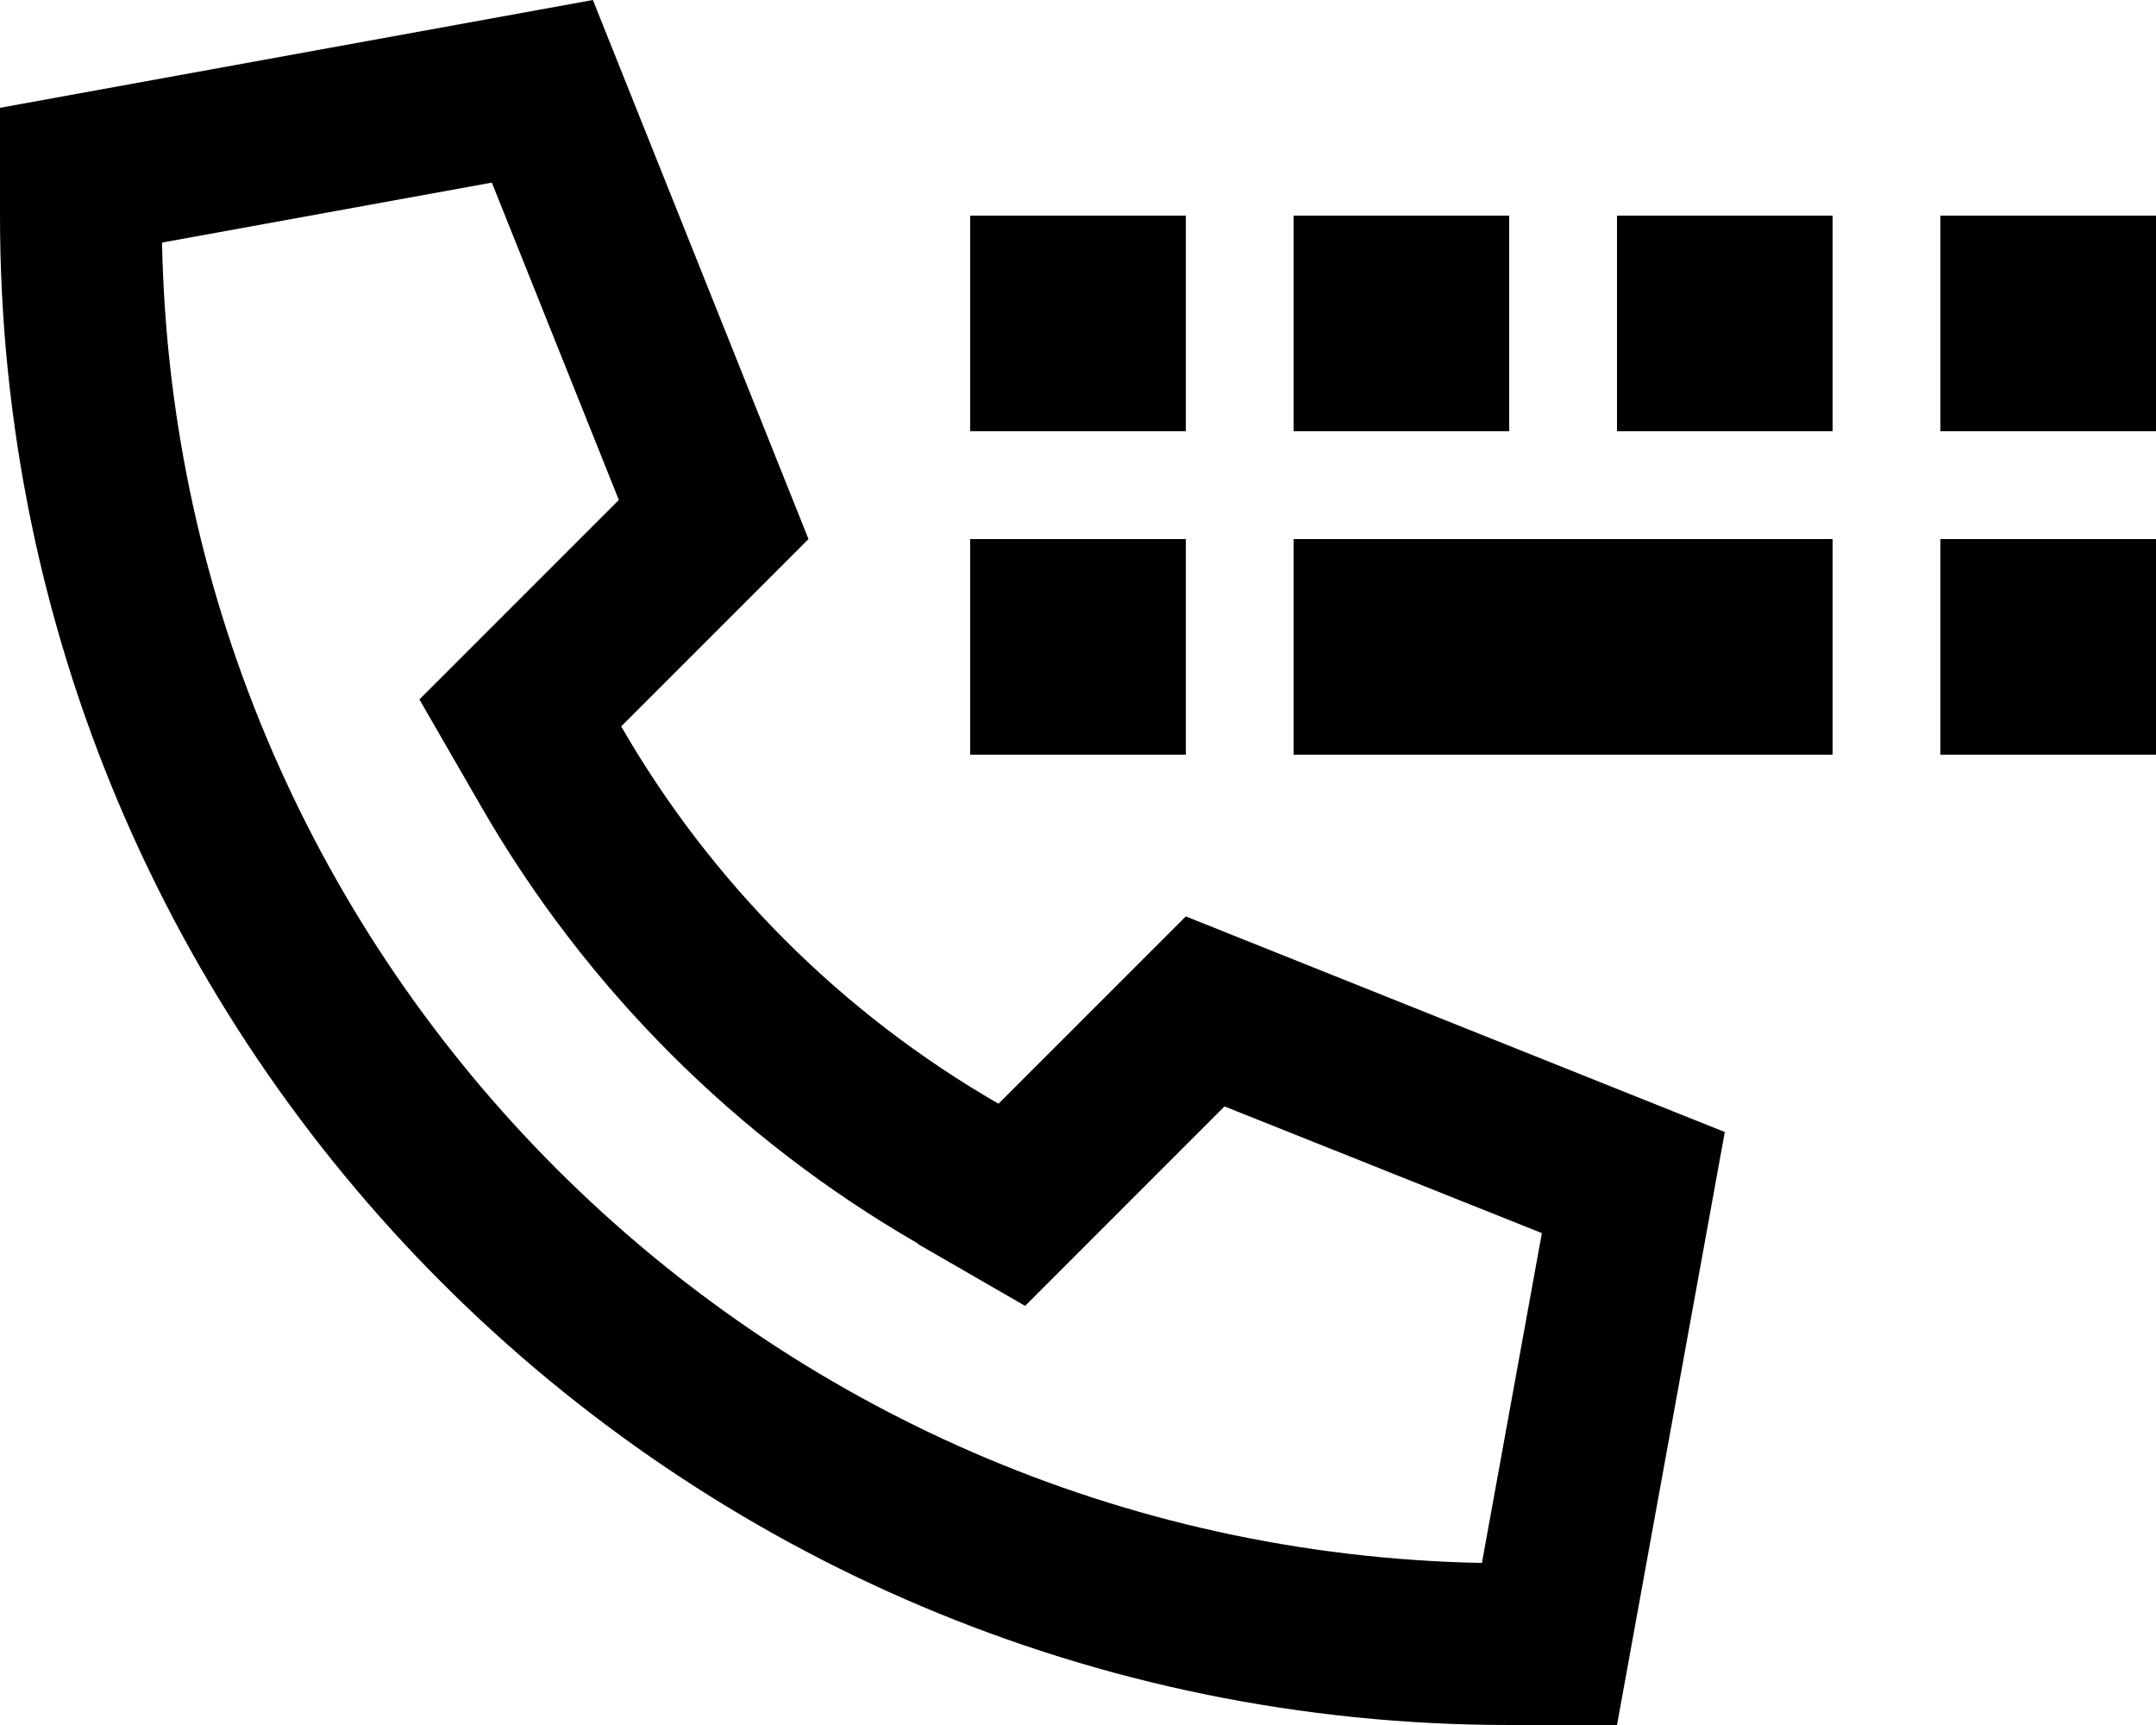
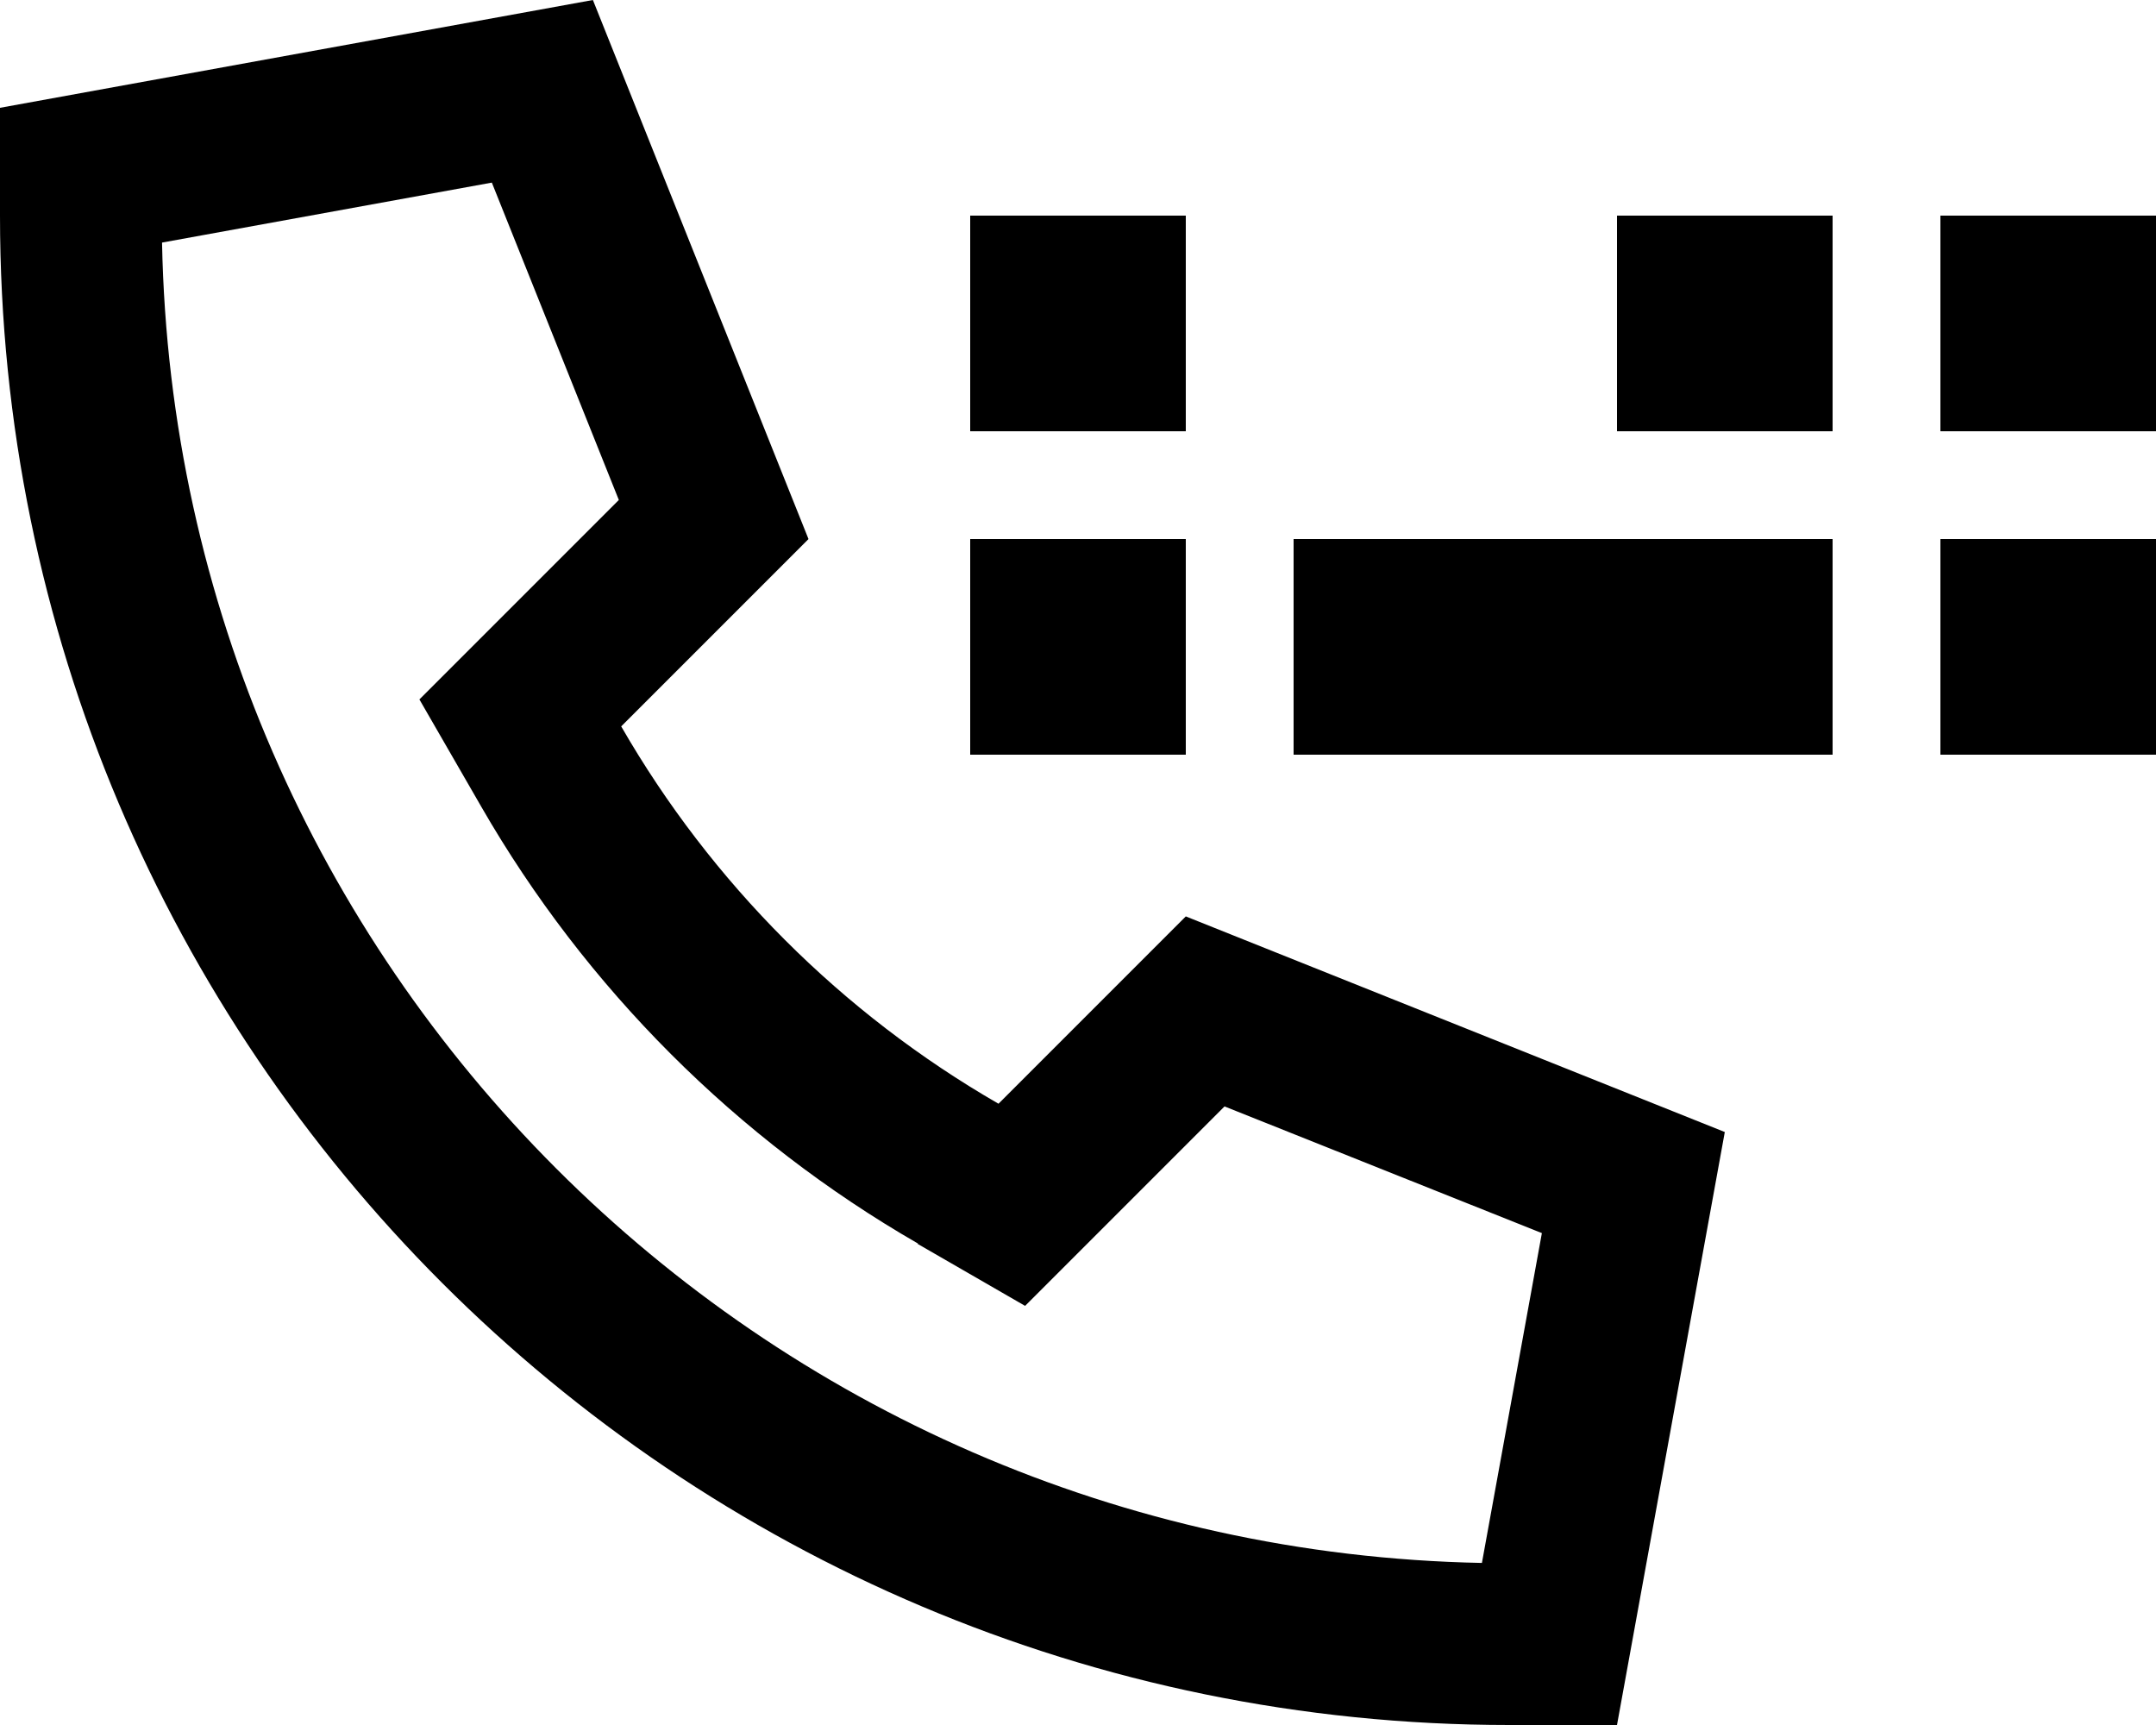
<svg xmlns="http://www.w3.org/2000/svg" viewBox="0 0 640 512">
-   <path d="M272.4 369.2l31.9 18.4 26-26 33.2-33.2L457.7 366l-17.8 97.9C225.4 459.7 52.3 286.6 48.1 72L146 54.2l37.7 94.2-33.2 33.2-26 26 18.4 31.9c31 53.8 75.8 98.6 129.6 129.6zM512 336L352 272l-55.6 55.6c-46.5-26.8-85.2-65.5-112-112L240 160 176 0 0 32 0 64C0 311.4 200.6 512 448 512l32 0 32-176zM352 64l-64 0 0 64 64 0 0-64zm-64 96l0 64 64 0 0-64-64 0zM448 64l-64 0 0 64 64 0 0-64zm32 0l0 64 64 0 0-64-64 0zm160 0l-64 0 0 64 64 0 0-64zm-64 96l0 64 64 0 0-64-64 0zm-32 0l-160 0 0 64 160 0 0-64z" />
+   <path d="M272.4 369.2l31.9 18.4 26-26 33.2-33.2L457.7 366l-17.8 97.9C225.4 459.7 52.3 286.6 48.1 72L146 54.2l37.7 94.2-33.2 33.2-26 26 18.4 31.9c31 53.8 75.8 98.6 129.6 129.6zM512 336L352 272l-55.6 55.6c-46.5-26.8-85.2-65.5-112-112L240 160 176 0 0 32 0 64C0 311.4 200.6 512 448 512l32 0 32-176zM352 64l-64 0 0 64 64 0 0-64zm-64 96l0 64 64 0 0-64-64 0zM448 64zm32 0l0 64 64 0 0-64-64 0zm160 0l-64 0 0 64 64 0 0-64zm-64 96l0 64 64 0 0-64-64 0zm-32 0l-160 0 0 64 160 0 0-64z" />
</svg>